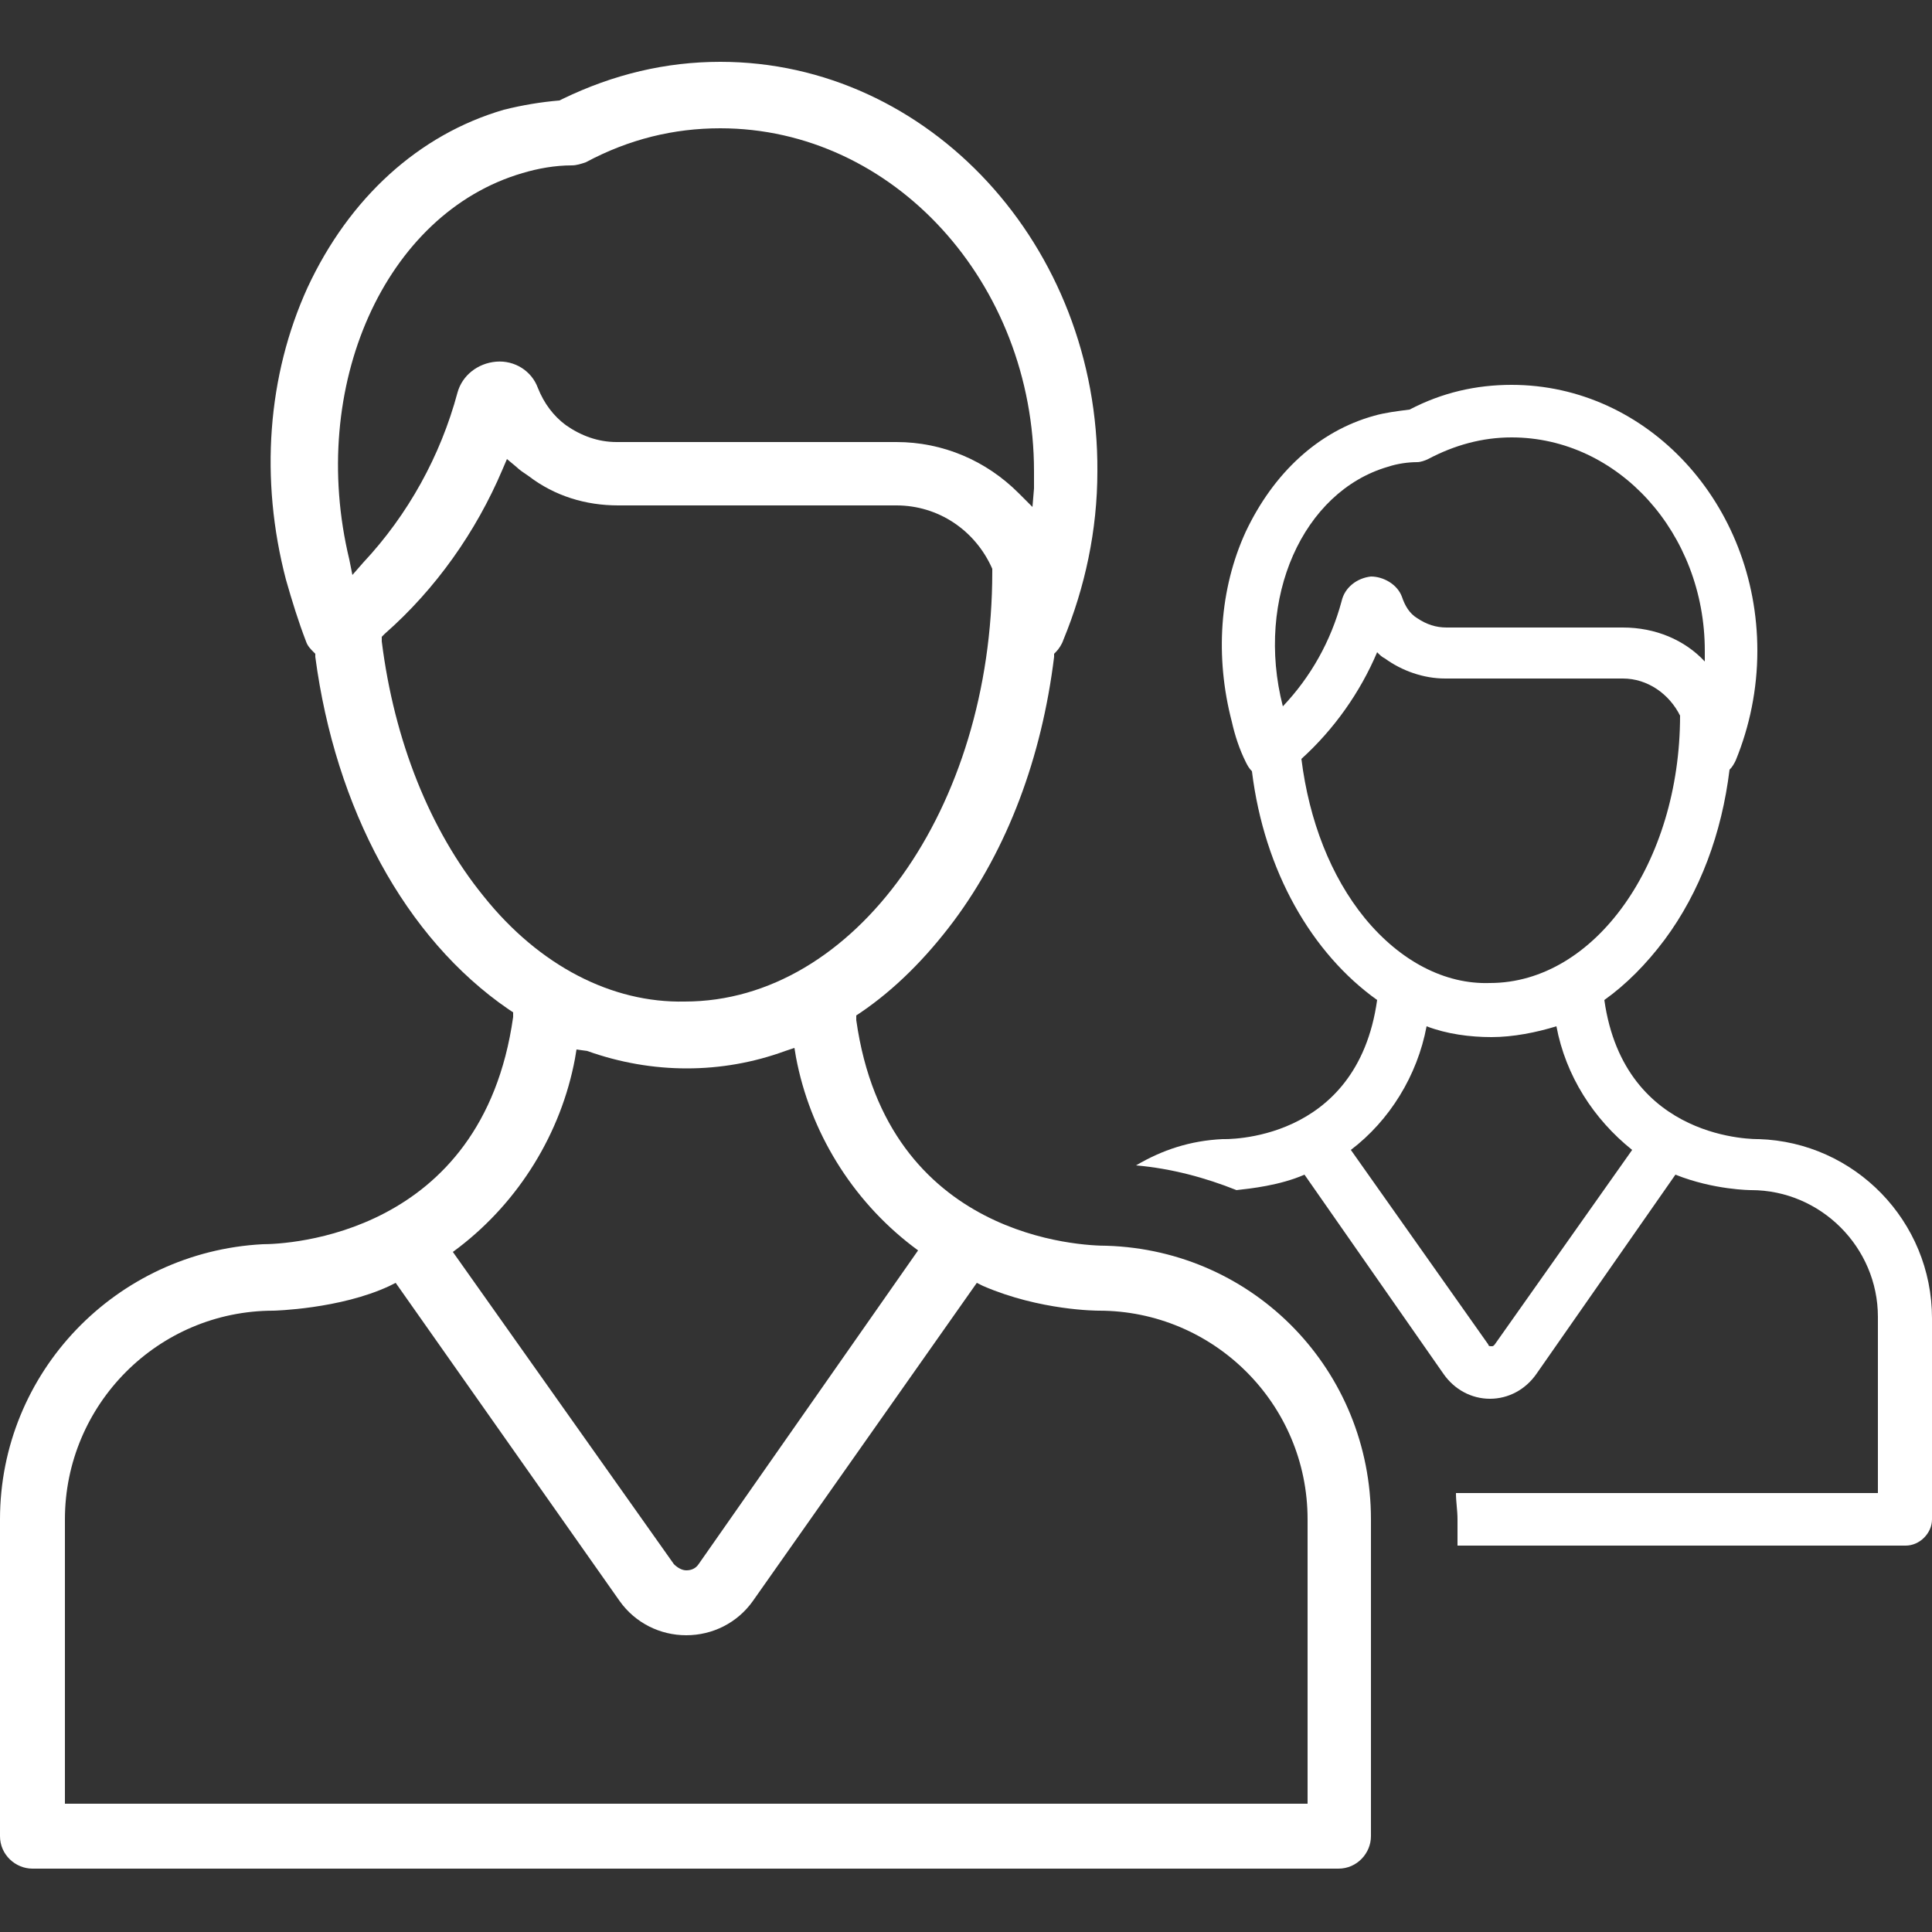
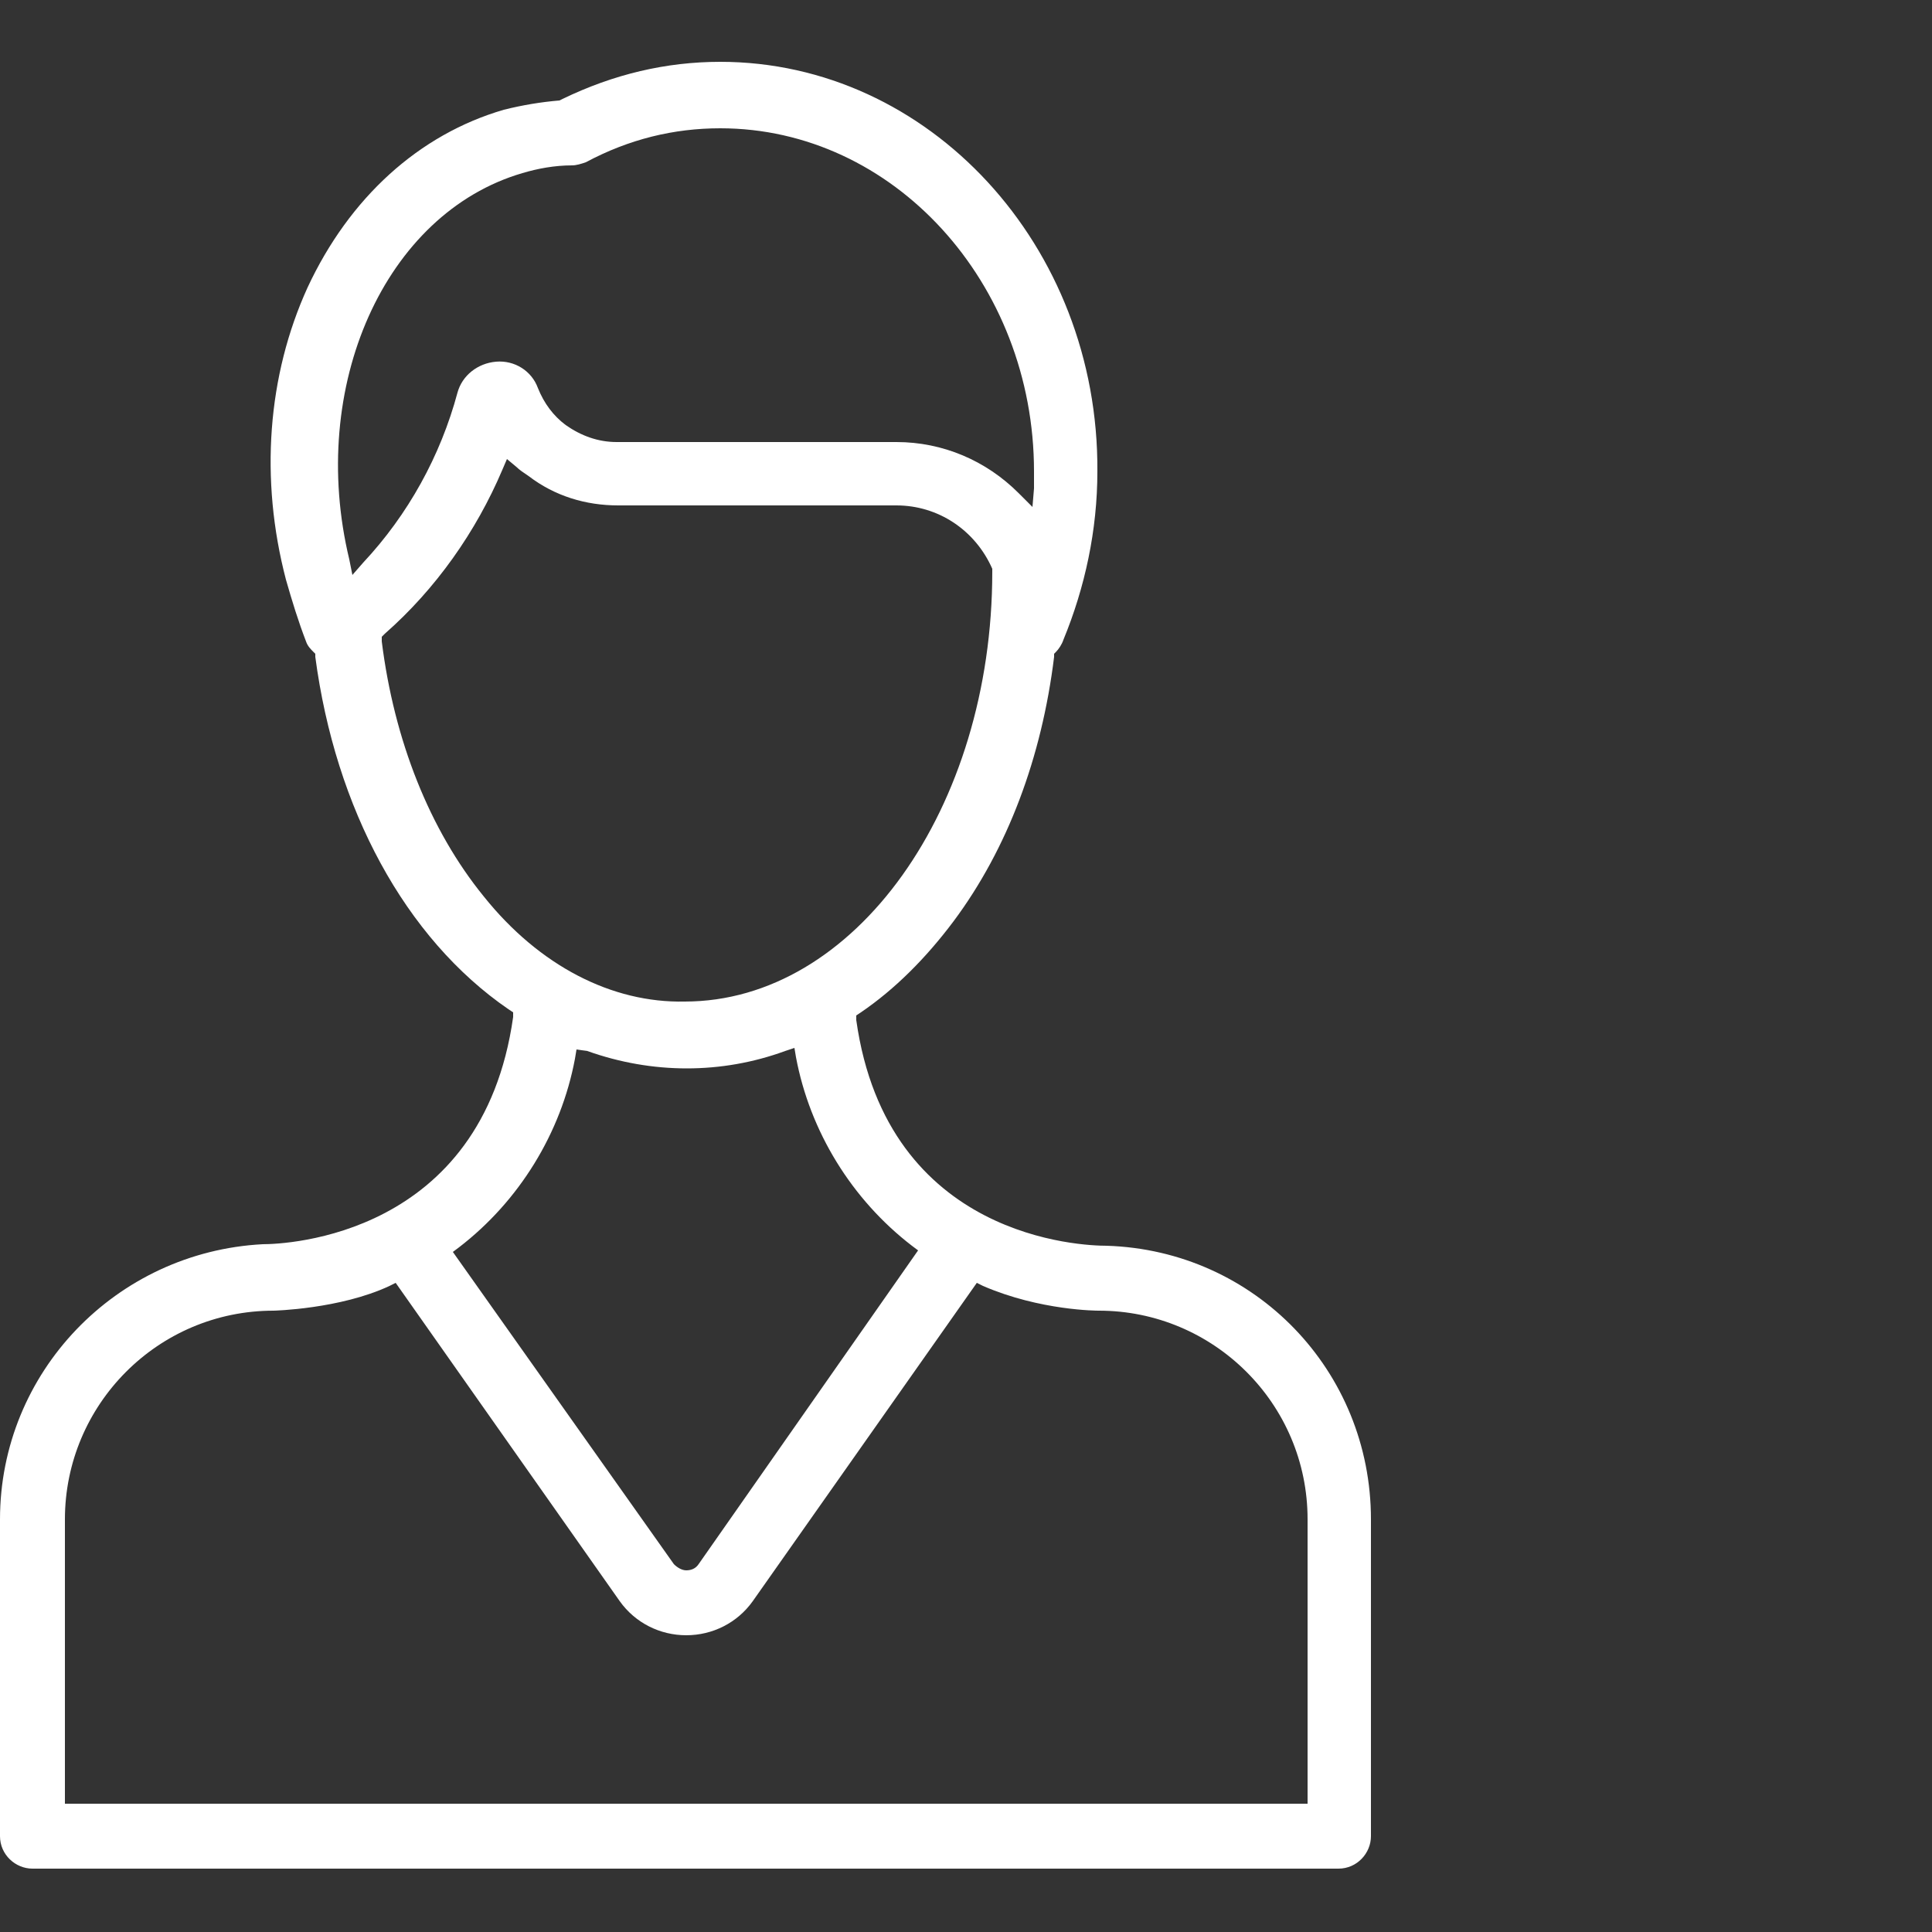
<svg xmlns="http://www.w3.org/2000/svg" version="1.1" id="Layer_1" x="0px" y="0px" viewBox="0 0 125 125" style="enable-background:new 0 0 125 125;" xml:space="preserve">
  <rect x="0" y="0" width="125" height="125" fill="#333333" stroke="none" />
  <style type="text/css">
	.st0{fill:#FFFFFF;}
</style>
  <g>
    <g>
      <path class="st0" d="M0,118.8c0,1.2,1,2.1,2.1,2.1h84.5c1.2,0,2.1-1,2.1-2.1V98.3c0-9.6-7.5-17.4-17.1-17.7h0    c-1.5,0-14.2-0.4-16.2-14.6l0-0.3l0.3-0.2c2.2-1.5,4.2-3.5,6-5.9c3.5-4.7,5.7-10.6,6.5-17.1l0-0.2l0.1-0.1    c0.2-0.2,0.4-0.5,0.5-0.8c1.4-3.4,2.2-7.1,2.2-10.9C71.1,15.9,60.1,4,46.6,4c-3.5,0-6.9,0.8-10.2,2.4l-0.2,0.1    c-1.2,0.1-2.4,0.3-3.6,0.6c-5.5,1.6-10,5.7-12.7,11.5c-2.6,5.7-3.1,12.4-1.4,18.9c0.4,1.4,0.8,2.7,1.3,4c0.1,0.3,0.3,0.5,0.5,0.7    l0.1,0.1l0,0.2c1.3,9.8,5.8,18.2,12.5,22.8l0.3,0.2l0,0.3c-2,14.2-14.7,14.7-16.2,14.7c0,0,0,0,0,0C7.5,81,0,88.8,0,98.3V118.8z     M22.8,37.2l-0.2-1C19.9,25,24.9,13.8,33.8,11.2c1-0.3,2.1-0.5,3.2-0.5c0.3,0,0.6-0.1,0.9-0.2c2.8-1.5,5.7-2.2,8.7-2.2    c11.2,0,20.3,10,20.3,22.2c0,0.4,0,0.7,0,1.1l-0.1,1.2l-0.9-0.9c-2.1-2.1-4.9-3.3-7.9-3.3H39.9c-1.2,0-2.3-0.4-3.3-1.1    c-0.8-0.6-1.4-1.4-1.8-2.4c-0.4-1.1-1.5-1.8-2.7-1.7c-1.2,0.1-2.2,0.9-2.5,2c-1.1,4.1-3.2,7.9-6.1,11L22.8,37.2z M31.3,58    c-3.5-4.3-5.8-10.1-6.6-16.5l0-0.3l0.2-0.2c3.3-2.9,5.9-6.6,7.6-10.6l0.3-0.7l0.6,0.5c0.2,0.2,0.5,0.4,0.8,0.6    c1.7,1.3,3.7,1.9,5.8,1.9H58c2.7,0,5.1,1.6,6.2,4.1l0,0.2c0,15.3-8.9,27.8-19.9,27.8C39.6,64.9,34.9,62.5,31.3,58z M29.7,80.7    c3.9-3,6.6-7.4,7.5-12.2l0.1-0.6L38,68c4.2,1.5,8.7,1.5,12.8,0l0.6-0.2l0.1,0.6c0.9,4.8,3.6,9.2,7.5,12.2l0.4,0.3l-14.2,20.3    c-0.2,0.3-0.5,0.4-0.8,0.4c-0.3,0-0.6-0.2-0.8-0.4L29.3,81L29.7,80.7z M4.2,98.3c0-7.4,6-13.5,13.5-13.5c0,0,4.3-0.1,7.5-1.6    l0.4-0.2l14.5,20.6c1,1.4,2.6,2.2,4.3,2.2c1.7,0,3.3-0.8,4.3-2.2l14.5-20.6l0.4,0.2c3.7,1.6,7.4,1.6,7.5,1.6    c7.4,0,13.5,6,13.5,13.5v18.4H4.2V98.3z" />
      <polygon class="st0" points="71.7,80.1 71.7,80.1 71.7,80.1   " />
    </g>
    <g>
-       <path class="st0" d="M113.8,73.7c-0.1,0-8.7,0.2-10-9c1.4-1,2.7-2.3,3.9-3.9c2.3-3.1,3.7-6.9,4.2-11c0.2-0.2,0.3-0.4,0.4-0.6    c0.9-2.2,1.4-4.6,1.4-7.1c0-9.5-7.1-17.2-15.9-17.2c-2.3,0-4.5,0.5-6.6,1.6c-0.8,0.1-1.6,0.2-2.3,0.4c-3.6,1-6.5,3.7-8.3,7.5    c-1.7,3.7-2,8.1-0.9,12.3c0.2,0.9,0.5,1.8,0.9,2.6c0.1,0.2,0.2,0.4,0.4,0.6c0.8,6.5,3.9,11.8,8.1,14.8c-1.3,9.3-9.9,9-10,9    c-2.1,0.1-3.9,0.7-5.6,1.7c2.3,0.2,4.5,0.8,6.5,1.6c0.9-0.1,2.8-0.3,4.4-1l9,12.9c0.7,1,1.8,1.6,3,1.6c0,0,0,0,0,0    c1.2,0,2.3-0.6,3-1.6l9-12.9c2.5,1,4.9,1,4.9,1c4.5,0,8.2,3.7,8.2,8.2v11.4h-13.2H94.2c0,0.6,0.1,1.1,0.1,1.7v1.7h14.2h14.8    c0.9,0,1.7-0.8,1.7-1.7v-13C125,79,120,73.9,113.8,73.7z M89.8,30.2c0.6-0.2,1.3-0.3,1.9-0.3c0.2,0,0.5-0.1,0.7-0.2    c1.7-0.9,3.5-1.4,5.4-1.4c6.9,0,12.5,6.2,12.5,13.8c0,0.2,0,0.5,0,0.7c-1.3-1.4-3.2-2.2-5.3-2.2H93.6c-0.7,0-1.3-0.2-1.9-0.6    c-0.5-0.3-0.8-0.8-1-1.4c-0.3-0.8-1.2-1.3-2-1.3c-0.9,0.1-1.7,0.7-1.9,1.6c-0.7,2.6-2,4.9-3.8,6.8C81.2,38.7,84.3,31.8,89.8,30.2z     M88.3,59.4c-2.2-2.7-3.6-6.3-4.1-10.3c2.1-1.9,3.8-4.3,4.9-6.9c0.2,0.2,0.3,0.3,0.5,0.4c1.1,0.8,2.5,1.3,3.9,1.3h11.5    c1.6,0,3,1,3.7,2.4c0,0,0,0,0,0c0,9.5-5.5,17.3-12.3,17.3C93.5,63.7,90.6,62.2,88.3,59.4z M96.7,87c-0.1,0.1-0.1,0.1-0.2,0.1    c-0.1,0-0.2,0-0.2-0.1l-8.9-12.6c2.5-1.9,4.3-4.8,4.9-8c1.3,0.5,2.8,0.7,4.2,0.7c1.4,0,2.9-0.3,4.2-0.7c0.6,3.2,2.4,6,4.9,8    L96.7,87z" />
-     </g>
+       </g>
  </g>
</svg>